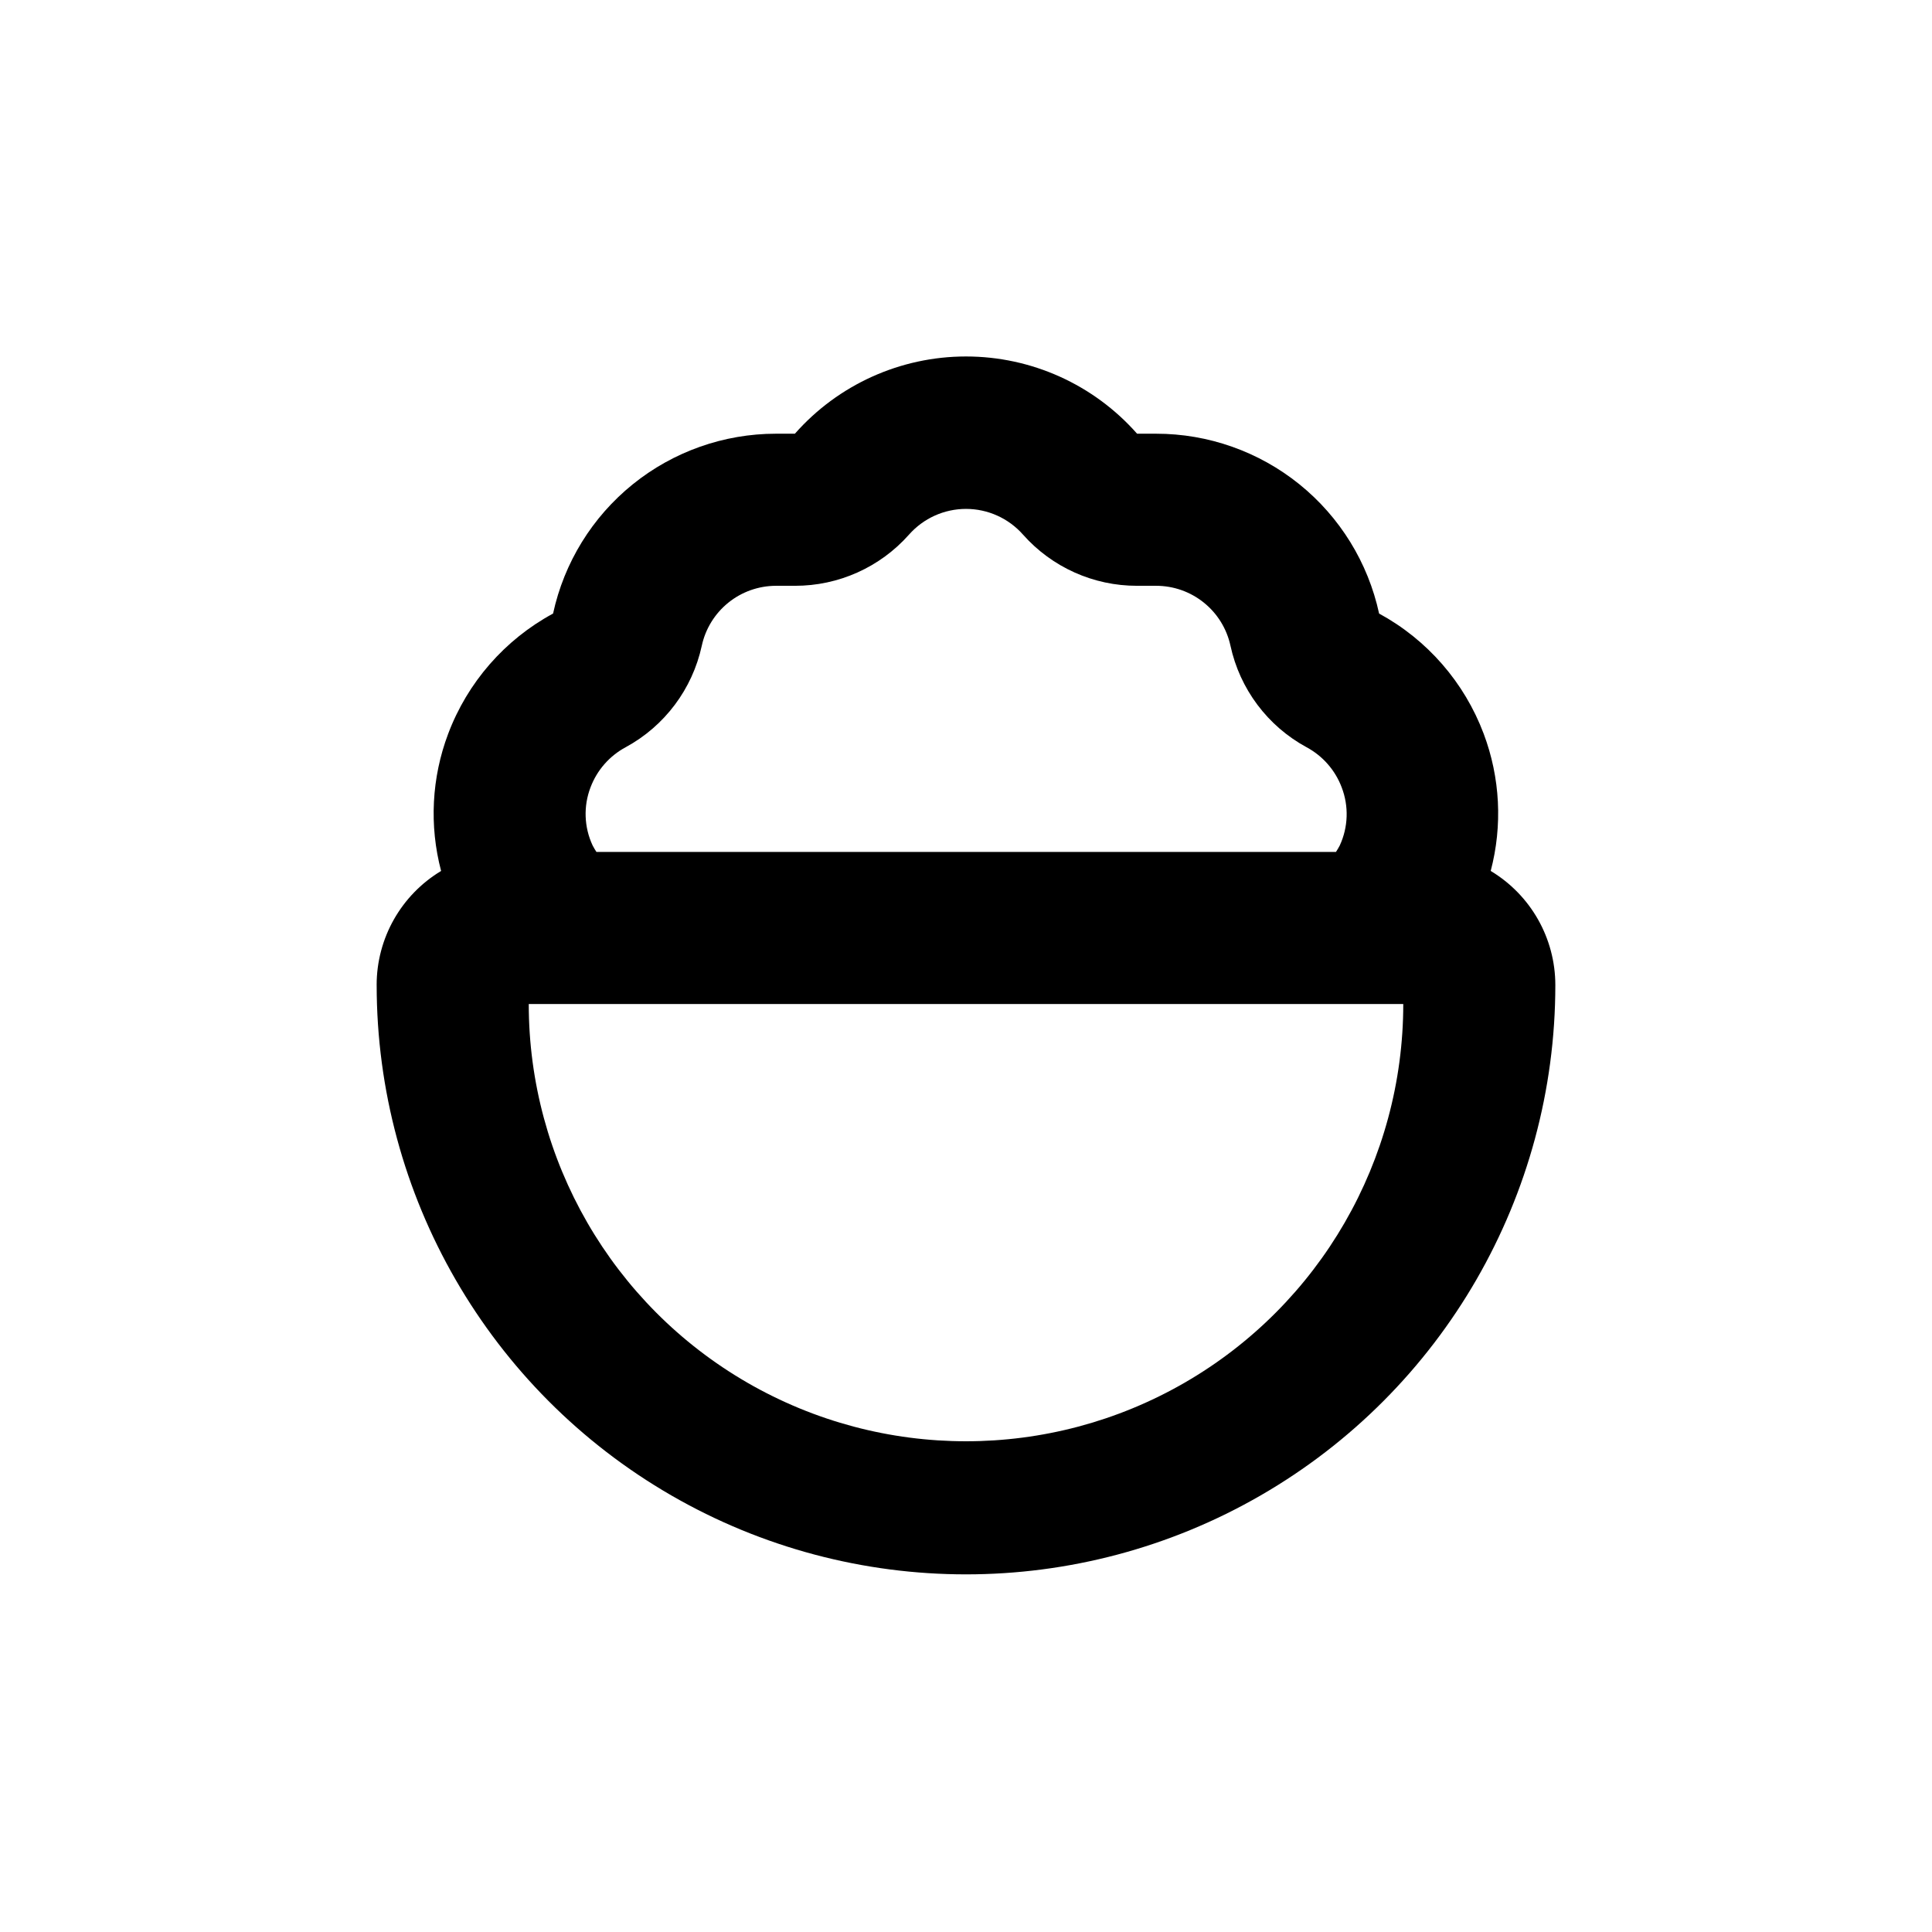
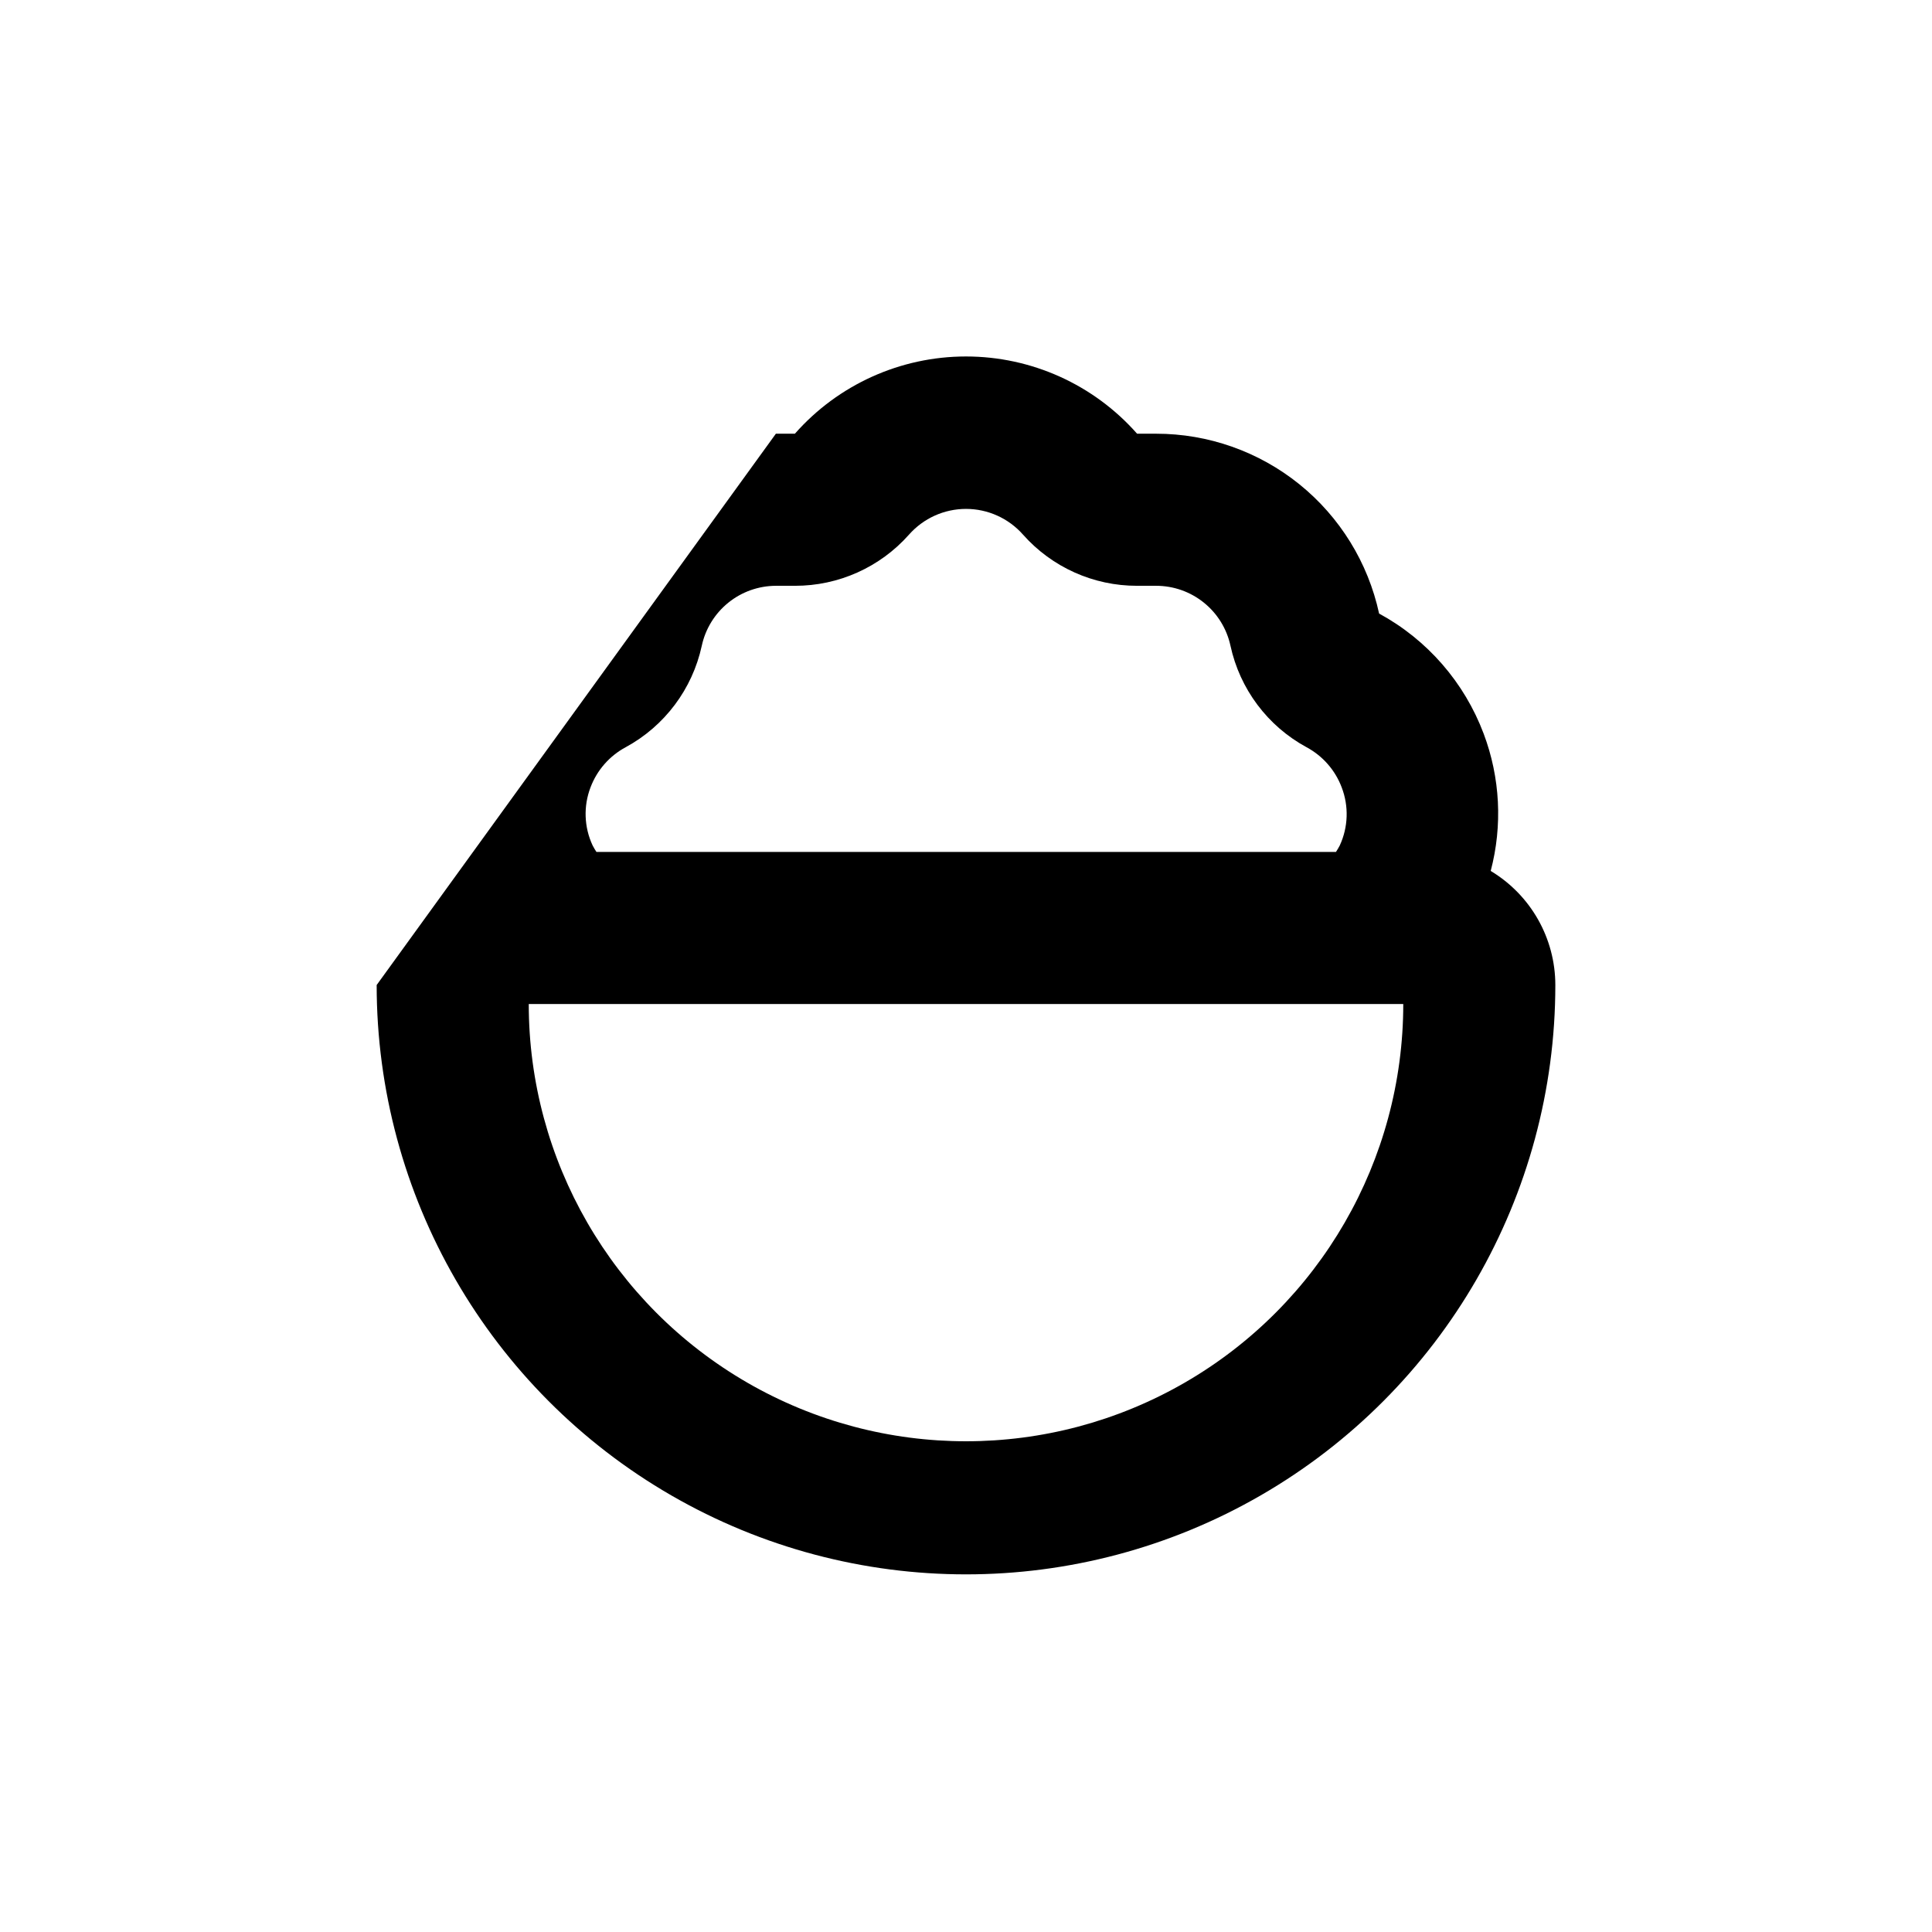
<svg xmlns="http://www.w3.org/2000/svg" fill="#000000" width="800px" height="800px" version="1.1" viewBox="144 144 512 512">
-   <path d="m243.82 405.04c0 55.801 29.77 107.36 78.09 135.26 48.324 27.898 107.86 27.898 156.18 0 48.32-27.898 78.09-79.457 78.09-135.26-0.008-12.383-6.508-23.859-17.129-30.227 3.172-12.023 2.519-24.738-1.863-36.375-5.113-13.598-14.949-24.902-27.711-31.84-2.926-13.5-10.383-25.594-21.133-34.266-10.754-8.672-24.152-13.398-37.965-13.395h-5.039c-11.477-13.016-27.988-20.469-45.34-20.469s-33.867 7.453-45.344 20.469h-5.039c-13.805 0.008-27.191 4.742-37.93 13.41-10.742 8.672-18.195 20.758-21.117 34.25-12.809 6.934-22.684 18.258-27.809 31.891-4.379 11.621-5.031 24.316-1.863 36.324-10.605 6.383-17.086 17.852-17.082 30.227zm56.68-52.395c1.723-4.555 5.031-8.328 9.32-10.629 10.305-5.594 17.66-15.398 20.152-26.855 0.965-4.496 3.441-8.527 7.016-11.426 3.574-2.894 8.031-4.481 12.633-4.492h5.039c11.551 0.023 22.559-4.914 30.227-13.555 3.828-4.336 9.332-6.824 15.117-6.824 5.781 0 11.289 2.488 15.113 6.824 7.668 8.641 18.676 13.578 30.227 13.555h5.039c4.602-0.004 9.066 1.57 12.648 4.457 3.586 2.887 6.074 6.914 7.051 11.41 2.481 11.477 9.836 21.301 20.152 26.906 4.289 2.301 7.602 6.074 9.32 10.629 1.93 4.996 1.746 10.559-0.504 15.418-0.305 0.586-0.641 1.156-1.008 1.711h-195.98c-0.367-0.555-0.703-1.125-1.008-1.711-2.273-4.852-2.473-10.418-0.555-15.418zm215.38 57.434c0 41.398-22.086 79.652-57.938 100.35s-80.023 20.699-115.88 0c-35.852-20.699-57.938-58.953-57.938-100.35z" />
+   <path d="m243.82 405.04c0 55.801 29.77 107.36 78.09 135.26 48.324 27.898 107.86 27.898 156.18 0 48.32-27.898 78.09-79.457 78.09-135.26-0.008-12.383-6.508-23.859-17.129-30.227 3.172-12.023 2.519-24.738-1.863-36.375-5.113-13.598-14.949-24.902-27.711-31.84-2.926-13.5-10.383-25.594-21.133-34.266-10.754-8.672-24.152-13.398-37.965-13.395h-5.039c-11.477-13.016-27.988-20.469-45.34-20.469s-33.867 7.453-45.344 20.469h-5.039zm56.68-52.395c1.723-4.555 5.031-8.328 9.32-10.629 10.305-5.594 17.66-15.398 20.152-26.855 0.965-4.496 3.441-8.527 7.016-11.426 3.574-2.894 8.031-4.481 12.633-4.492h5.039c11.551 0.023 22.559-4.914 30.227-13.555 3.828-4.336 9.332-6.824 15.117-6.824 5.781 0 11.289 2.488 15.113 6.824 7.668 8.641 18.676 13.578 30.227 13.555h5.039c4.602-0.004 9.066 1.57 12.648 4.457 3.586 2.887 6.074 6.914 7.051 11.41 2.481 11.477 9.836 21.301 20.152 26.906 4.289 2.301 7.602 6.074 9.32 10.629 1.93 4.996 1.746 10.559-0.504 15.418-0.305 0.586-0.641 1.156-1.008 1.711h-195.98c-0.367-0.555-0.703-1.125-1.008-1.711-2.273-4.852-2.473-10.418-0.555-15.418zm215.38 57.434c0 41.398-22.086 79.652-57.938 100.35s-80.023 20.699-115.88 0c-35.852-20.699-57.938-58.953-57.938-100.35z" />
</svg>